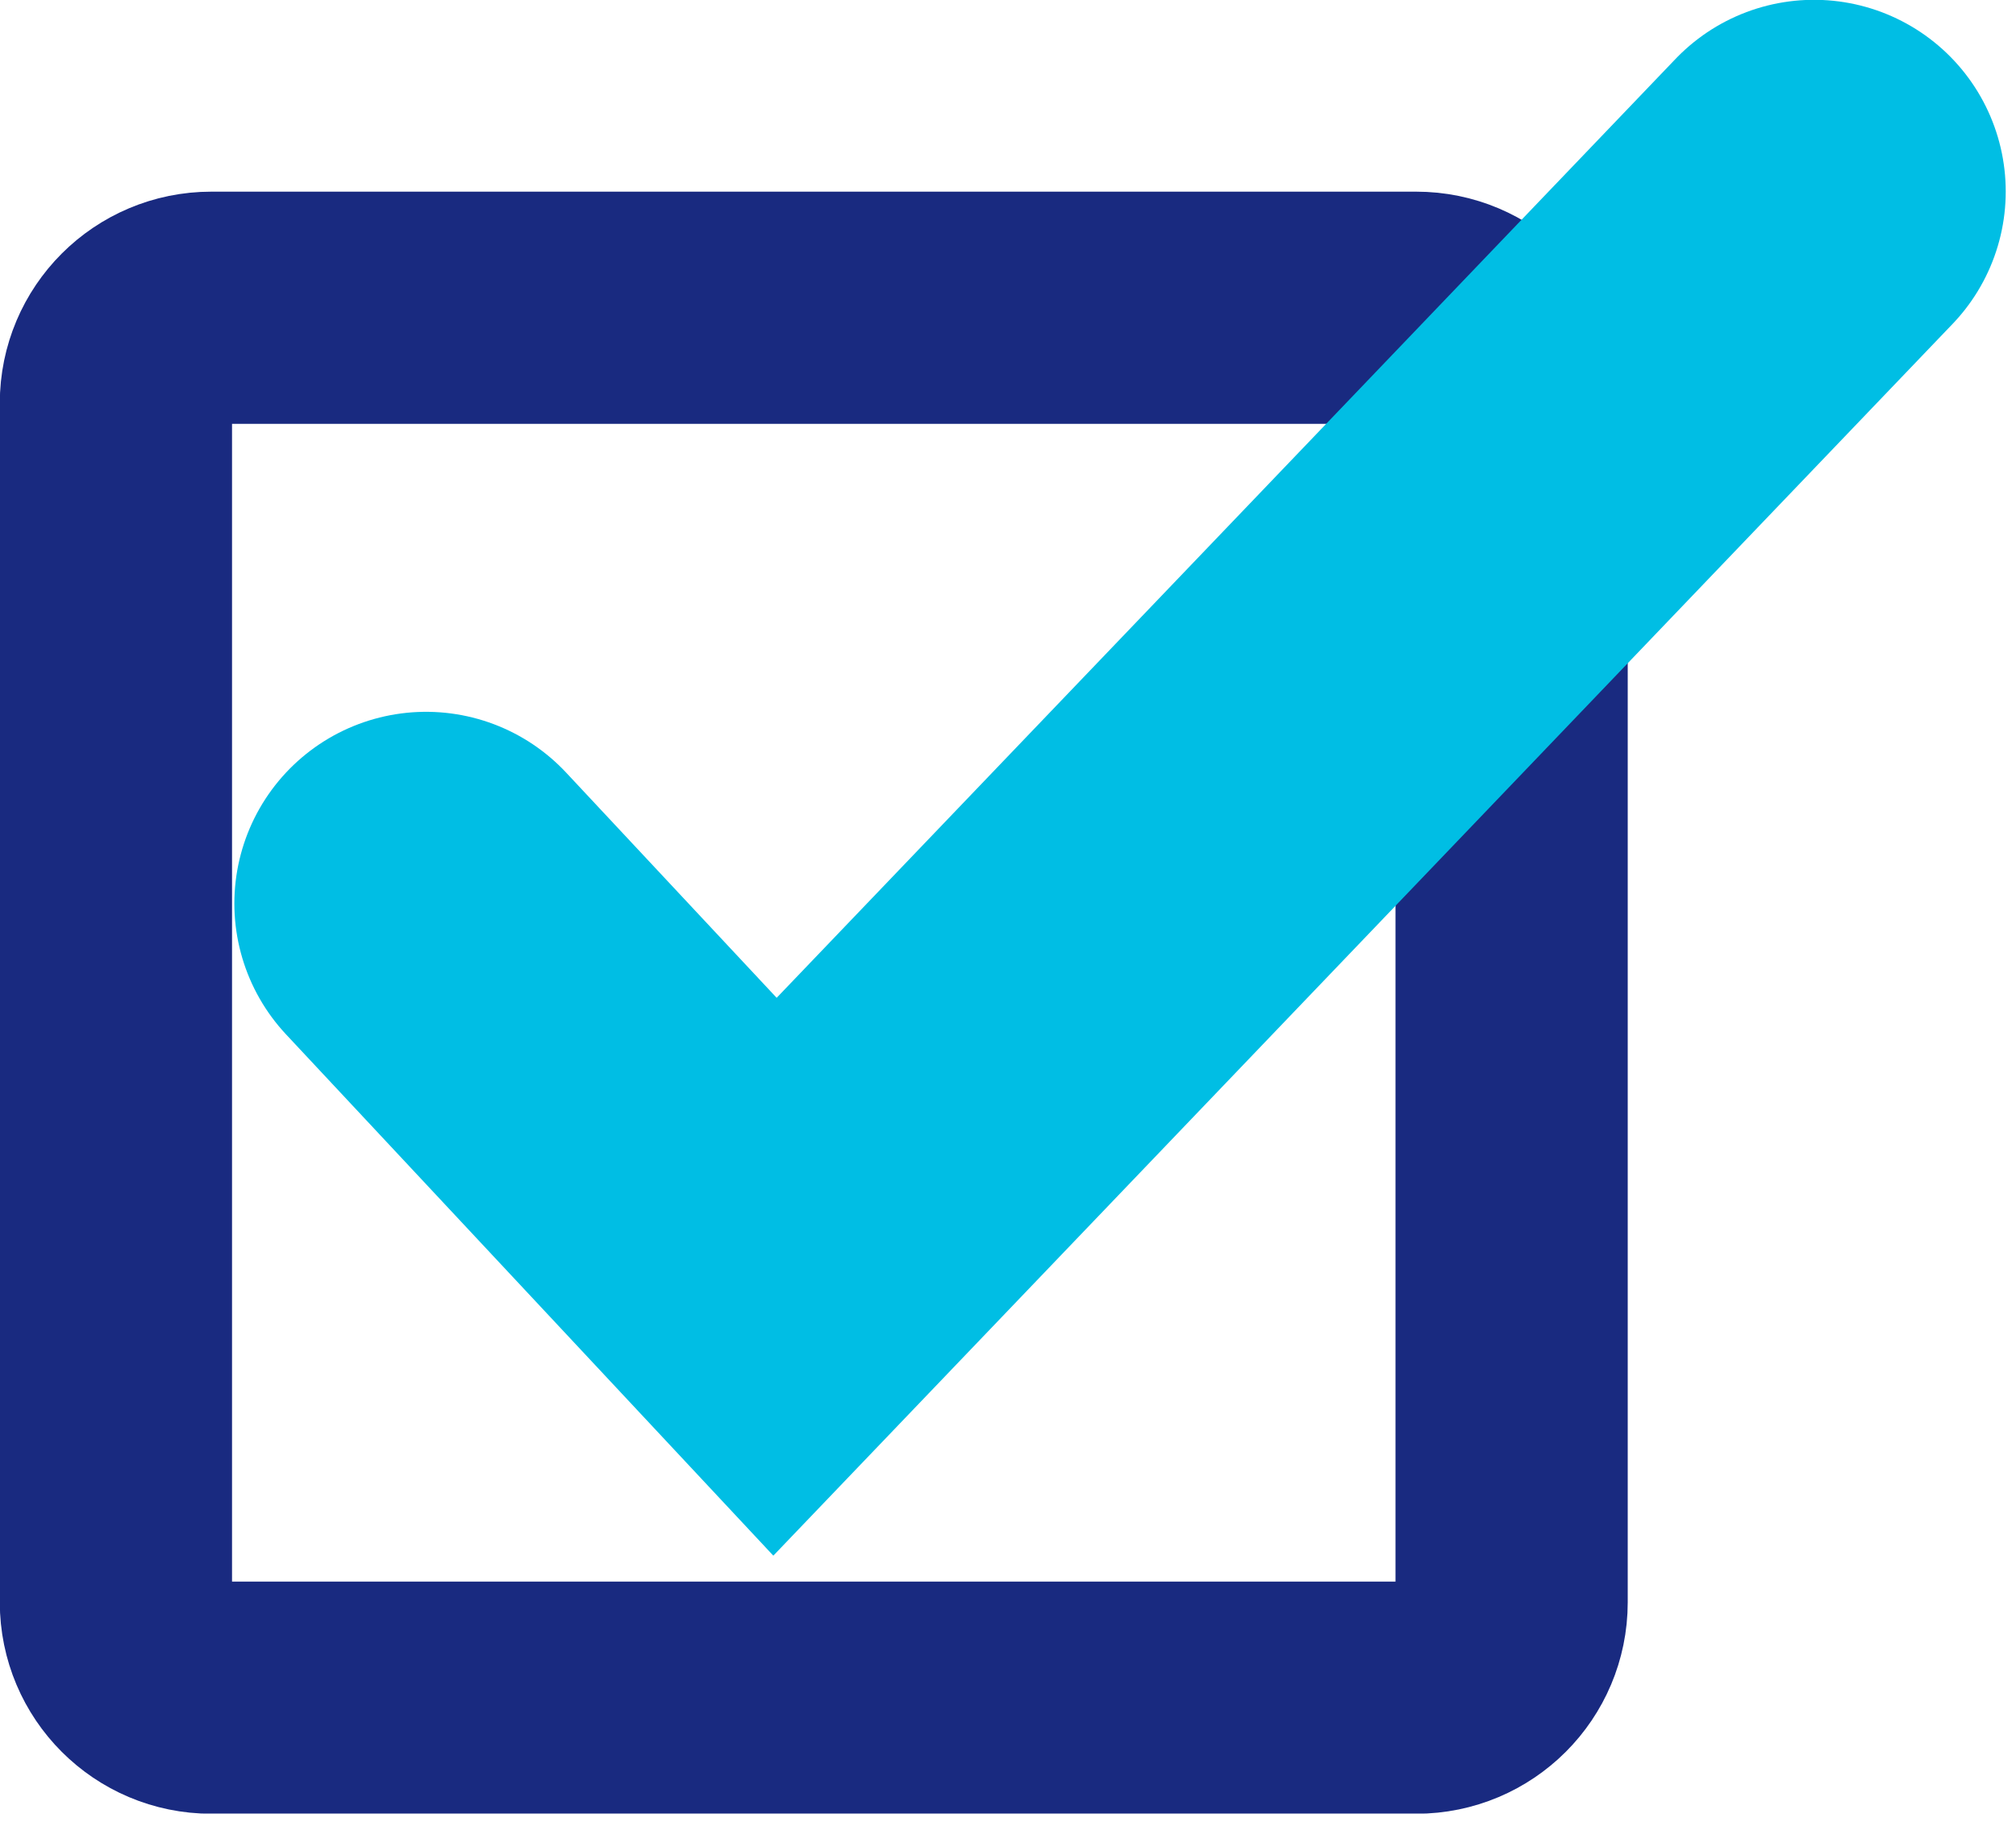
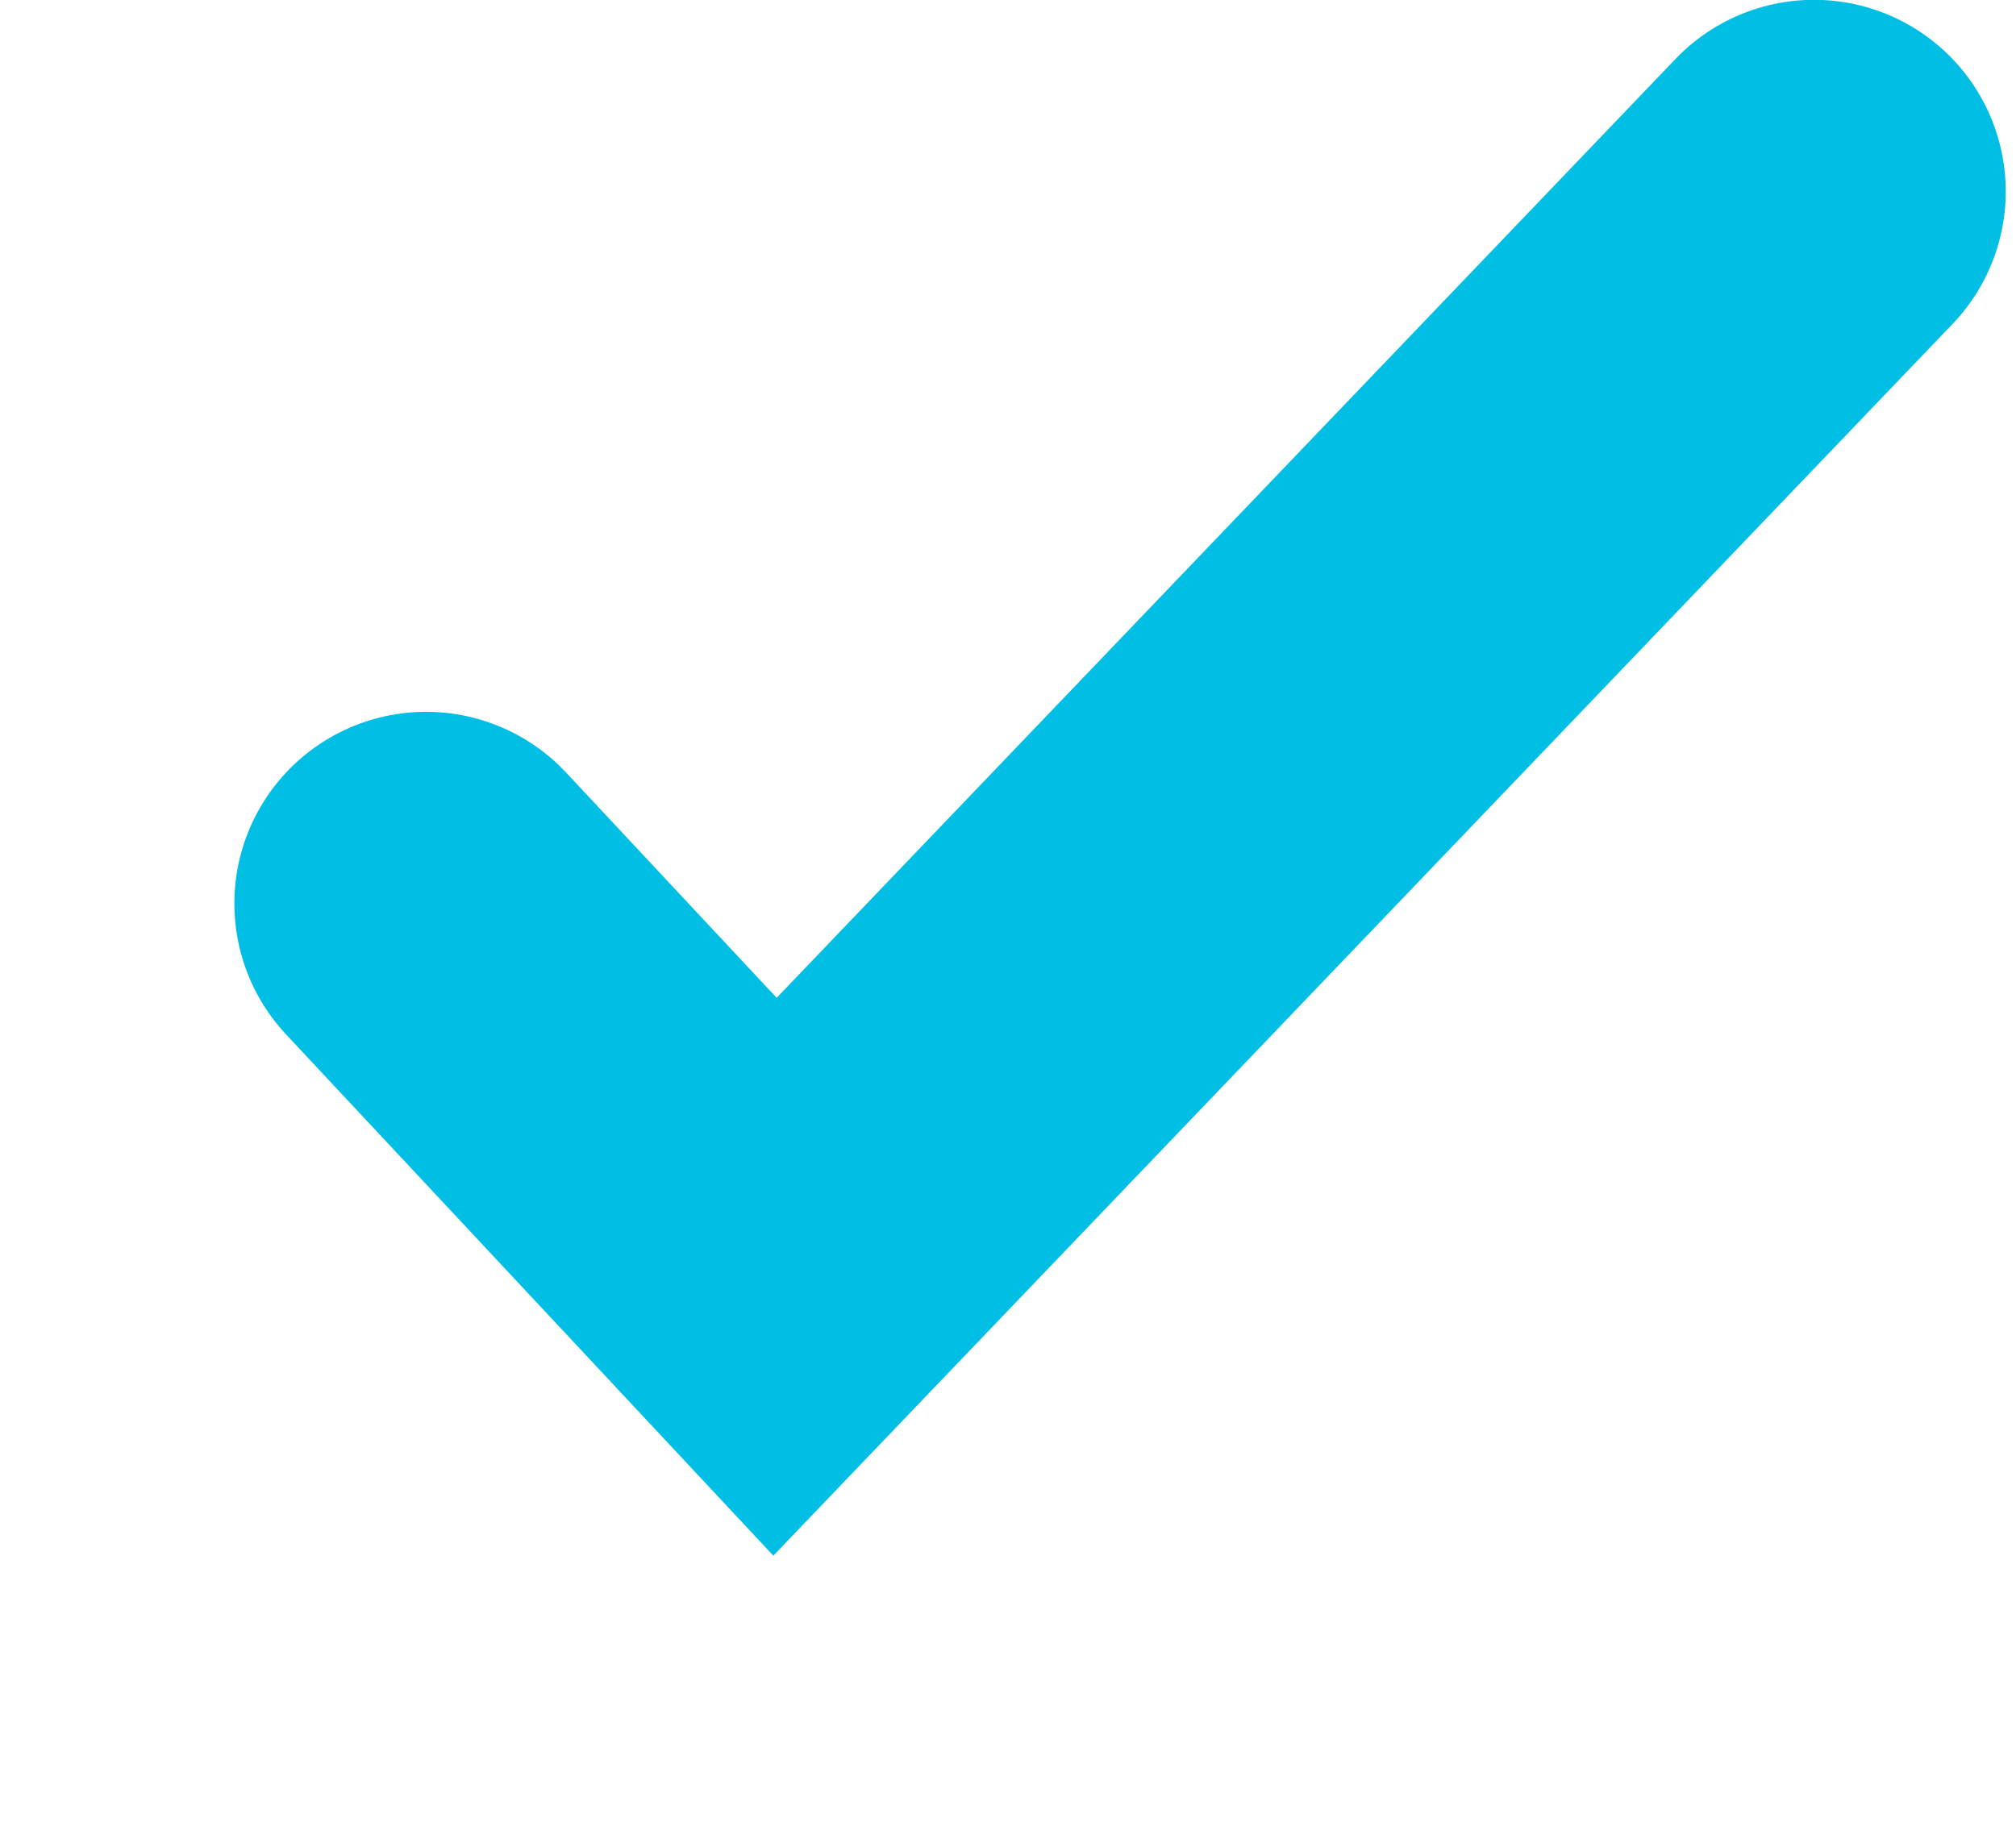
<svg xmlns="http://www.w3.org/2000/svg" width="52" height="47" viewBox="0 0 52 47" fill="none">
  <g clip-path="url(#clip0_525_815)">
-     <path d="M36.53 7.94H5.45C4.091 7.94 2.99 9.041 2.99 10.4V41.34C2.99 42.699 4.091 43.8 5.45 43.8H36.53C37.889 43.8 38.99 42.699 38.99 41.34V10.4C38.99 9.041 37.889 7.94 36.53 7.94Z" stroke="#192A80" stroke-width="5.99" stroke-miterlimit="10" stroke-linecap="round" />
    <path d="M10.99 23.31L19.99 32.94L46.79 4.94" stroke="#00BEE4" stroke-width="9.89" stroke-miterlimit="10" stroke-linecap="round" />
  </g>
  <defs>
    <clipPath id="clip0_525_815">
      <rect width="51.74" height="46.79" fill="white" />
    </clipPath>
  </defs>
</svg>